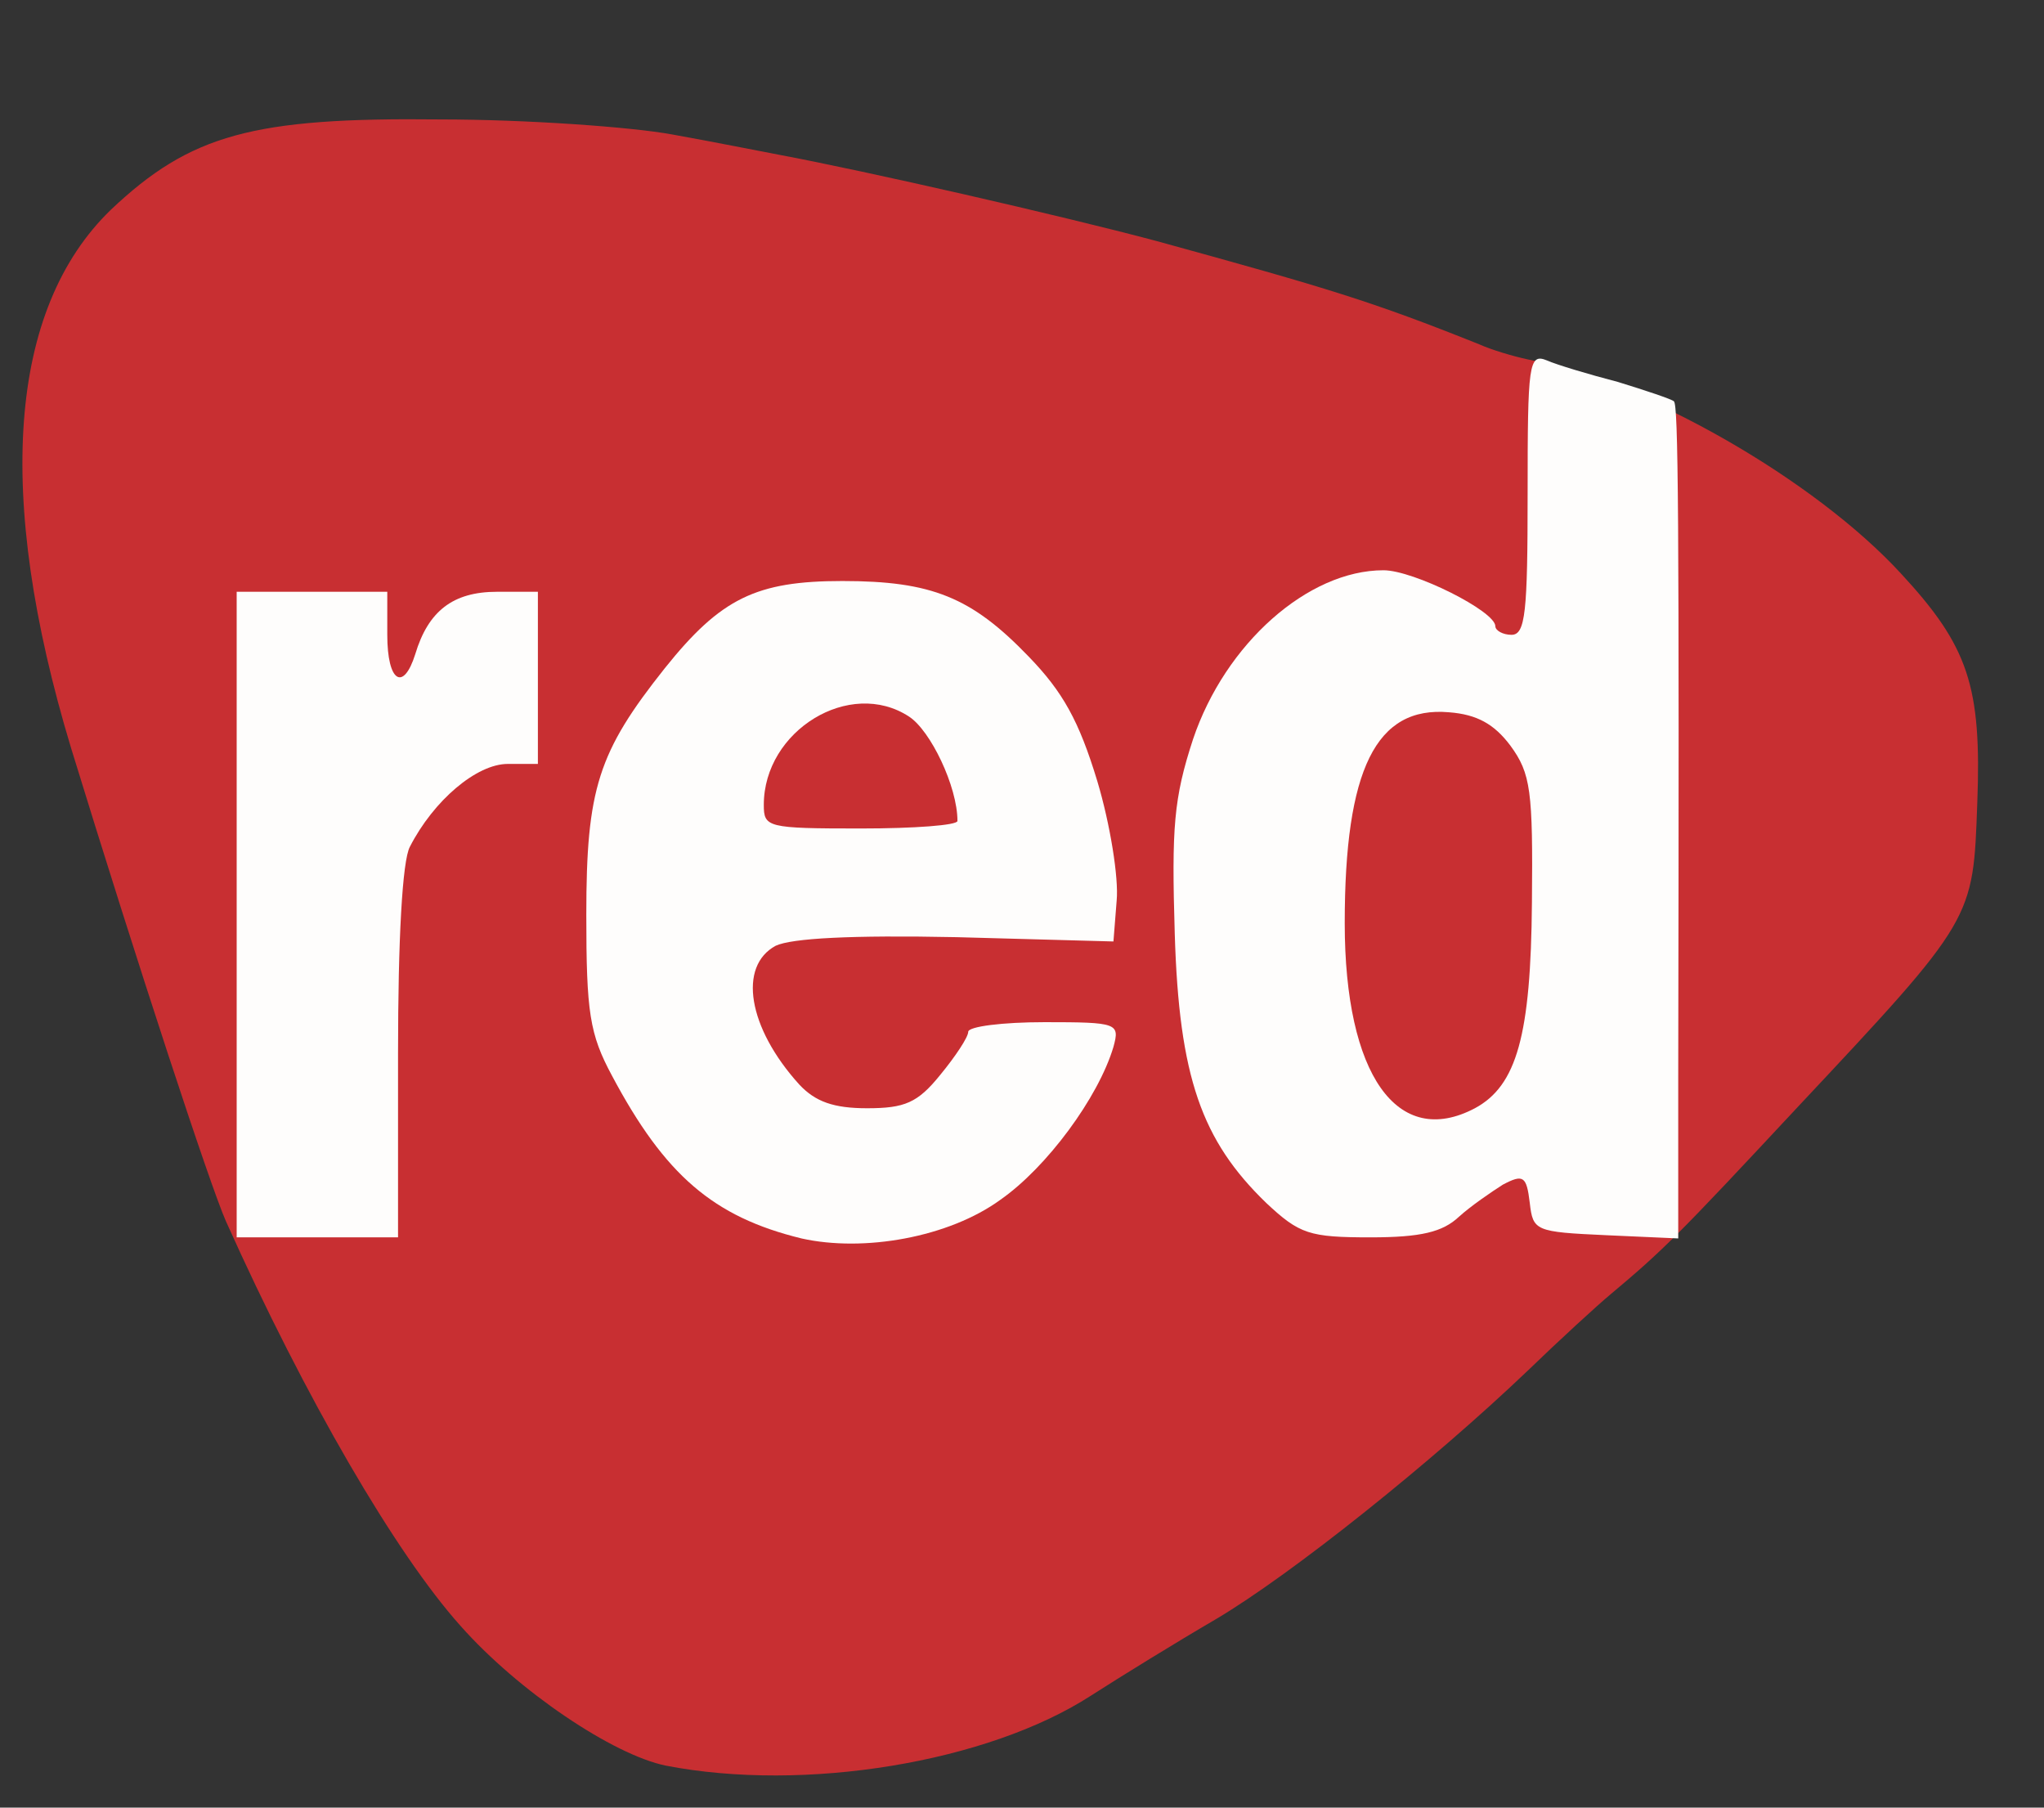
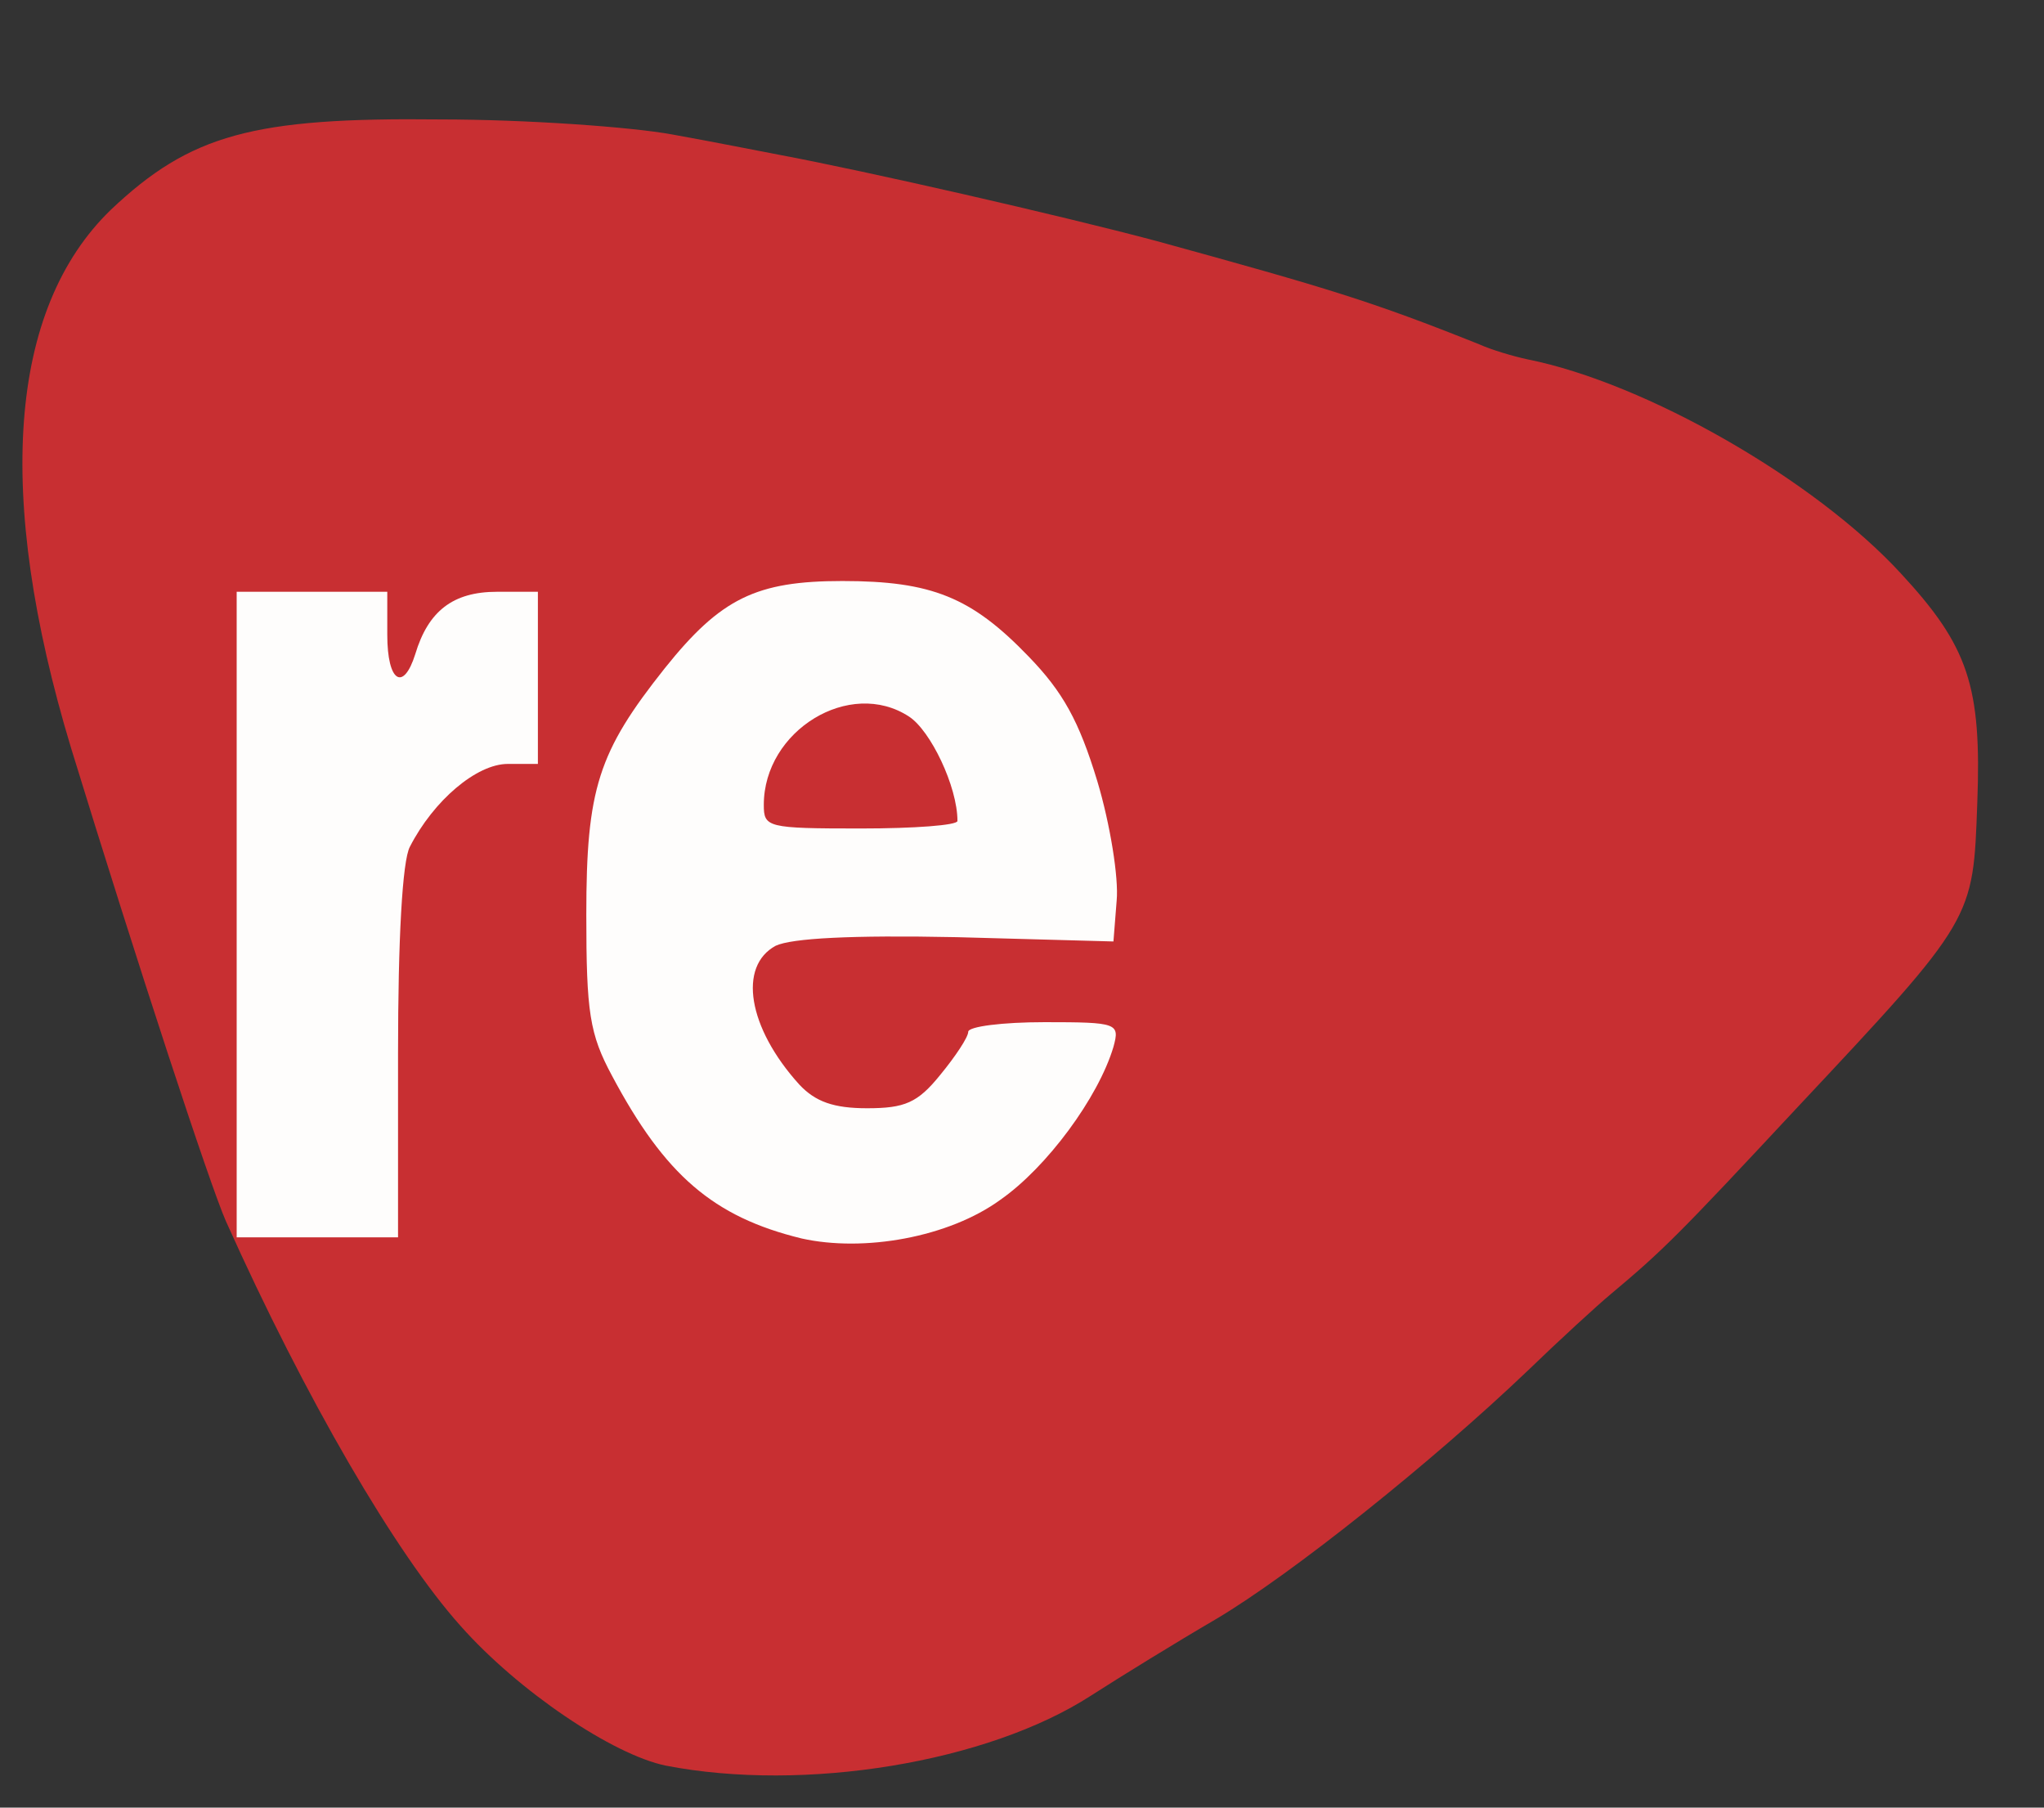
<svg xmlns="http://www.w3.org/2000/svg" version="1.0" width="190px" height="168px" viewBox="0 0 1900 1680" preserveAspectRatio="xMidYMid meet">
  <rect x="0" y="0" width="1900" height="1680" fill="#333333" stroke="none" />
  <g id="layer101" fill="#c82f32" stroke="none">
-     <path d="M619 1641 c-49 -10 -137 -69 -191 -130 -60 -67 -144 -211 -218 -376 -15 -34 -82 -238 -144 -440 -71 -235 -58 -408 37 -500 74 -70 132 -86 306 -84 80 0 178 7 216 14 39 7 84 16 100 19 80 15 260 56 350 80 160 44 200 56 300 96 11 5 31 11 45 14 110 22 267 112 347 199 63 68 75 105 71 213 -4 109 -2 107 -168 284 -110 118 -124 132 -173 173 -12 10 -47 42 -77 71 -88 84 -219 189 -290 231 -36 21 -88 53 -116 71 -96 62 -266 90 -395 65z" />
+     <path d="M619 1641 c-49 -10 -137 -69 -191 -130 -60 -67 -144 -211 -218 -376 -15 -34 -82 -238 -144 -440 -71 -235 -58 -408 37 -500 74 -70 132 -86 306 -84 80 0 178 7 216 14 39 7 84 16 100 19 80 15 260 56 350 80 160 44 200 56 300 96 11 5 31 11 45 14 110 22 267 112 347 199 63 68 75 105 71 213 -4 109 -2 107 -168 284 -110 118 -124 132 -173 173 -12 10 -47 42 -77 71 -88 84 -219 189 -290 231 -36 21 -88 53 -116 71 -96 62 -266 90 -395 65" />
  </g>
  <g id="layer102" fill="#fefdfc" stroke="none">
    <path d="M745 1151 c-82 -20 -127 -59 -176 -151 -21 -39 -24 -59 -24 -150 0 -117 11 -151 73 -229 52 -65 85 -81 165 -81 83 0 120 15 173 70 32 33 47 60 64 116 12 40 20 90 18 111 l-3 38 -146 -4 c-98 -2 -153 1 -168 8 -35 19 -26 76 22 129 15 16 32 22 63 22 35 0 47 -5 68 -31 14 -17 26 -35 26 -40 0 -5 32 -9 71 -9 68 0 70 1 64 23 -14 47 -62 112 -105 142 -48 35 -127 49 -185 36z m145 -388 c0 -32 -25 -84 -45 -97 -55 -36 -135 13 -135 82 0 21 3 22 90 22 50 0 90 -3 90 -7z" />
    <path d="M220 850 l0 -300 70 0 70 0 0 40 c0 44 15 53 26 18 12 -40 35 -58 76 -58 l38 0 0 80 0 80 -28 0 c-29 0 -69 34 -91 77 -7 13 -11 86 -11 192 l0 171 -75 0 -75 0 0 -300z" />
-     <path d="M1177 1118 c-60 -58 -81 -117 -85 -250 -3 -99 -1 -126 17 -181 30 -89 107 -157 177 -157 28 0 104 38 104 52 0 4 7 8 15 8 13 0 15 -21 15 -131 0 -121 1 -131 18 -124 9 4 39 13 66 20 26 8 50 16 52 18 4 4 5 96 4 627 l0 151 -67 -3 c-66 -3 -68 -4 -71 -30 -3 -25 -6 -27 -25 -17 -11 7 -30 20 -41 30 -15 14 -35 19 -82 19 -57 0 -66 -3 -97 -32z m194 -88 c39 -21 52 -68 53 -191 1 -104 -1 -120 -20 -146 -15 -20 -31 -29 -57 -31 -68 -6 -97 53 -97 196 0 141 49 210 121 172z" />
  </g>
</svg>